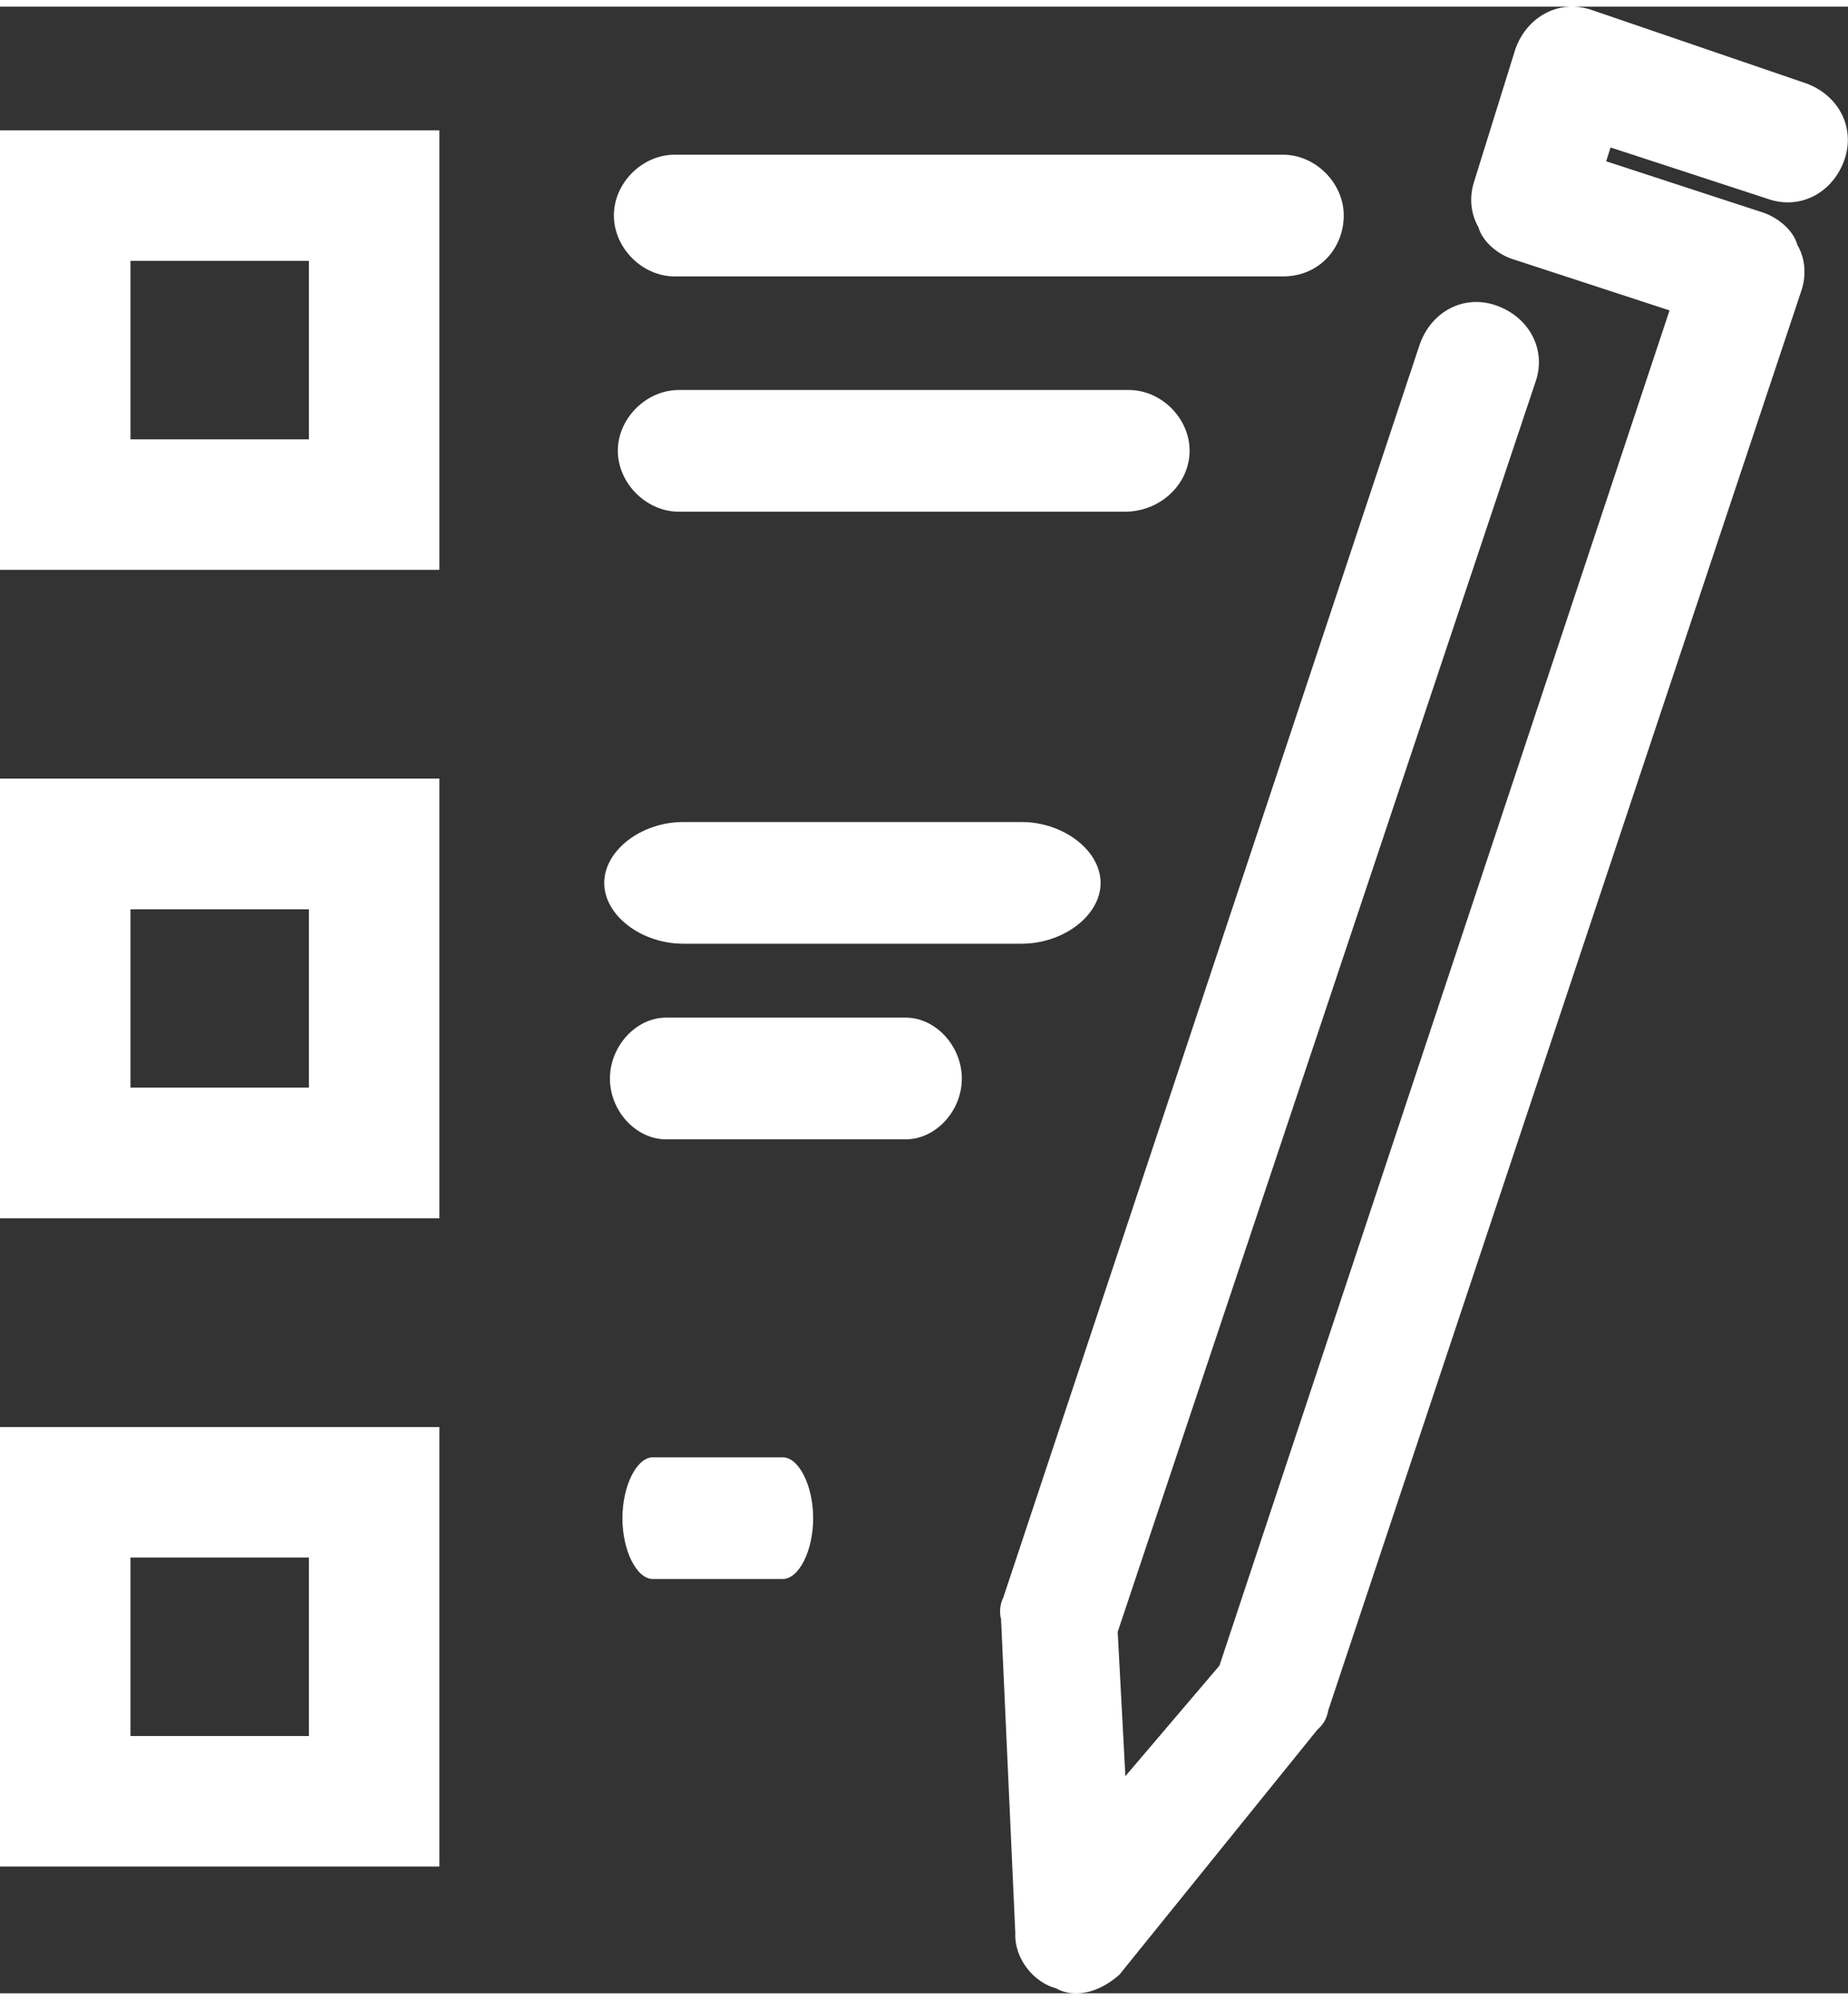
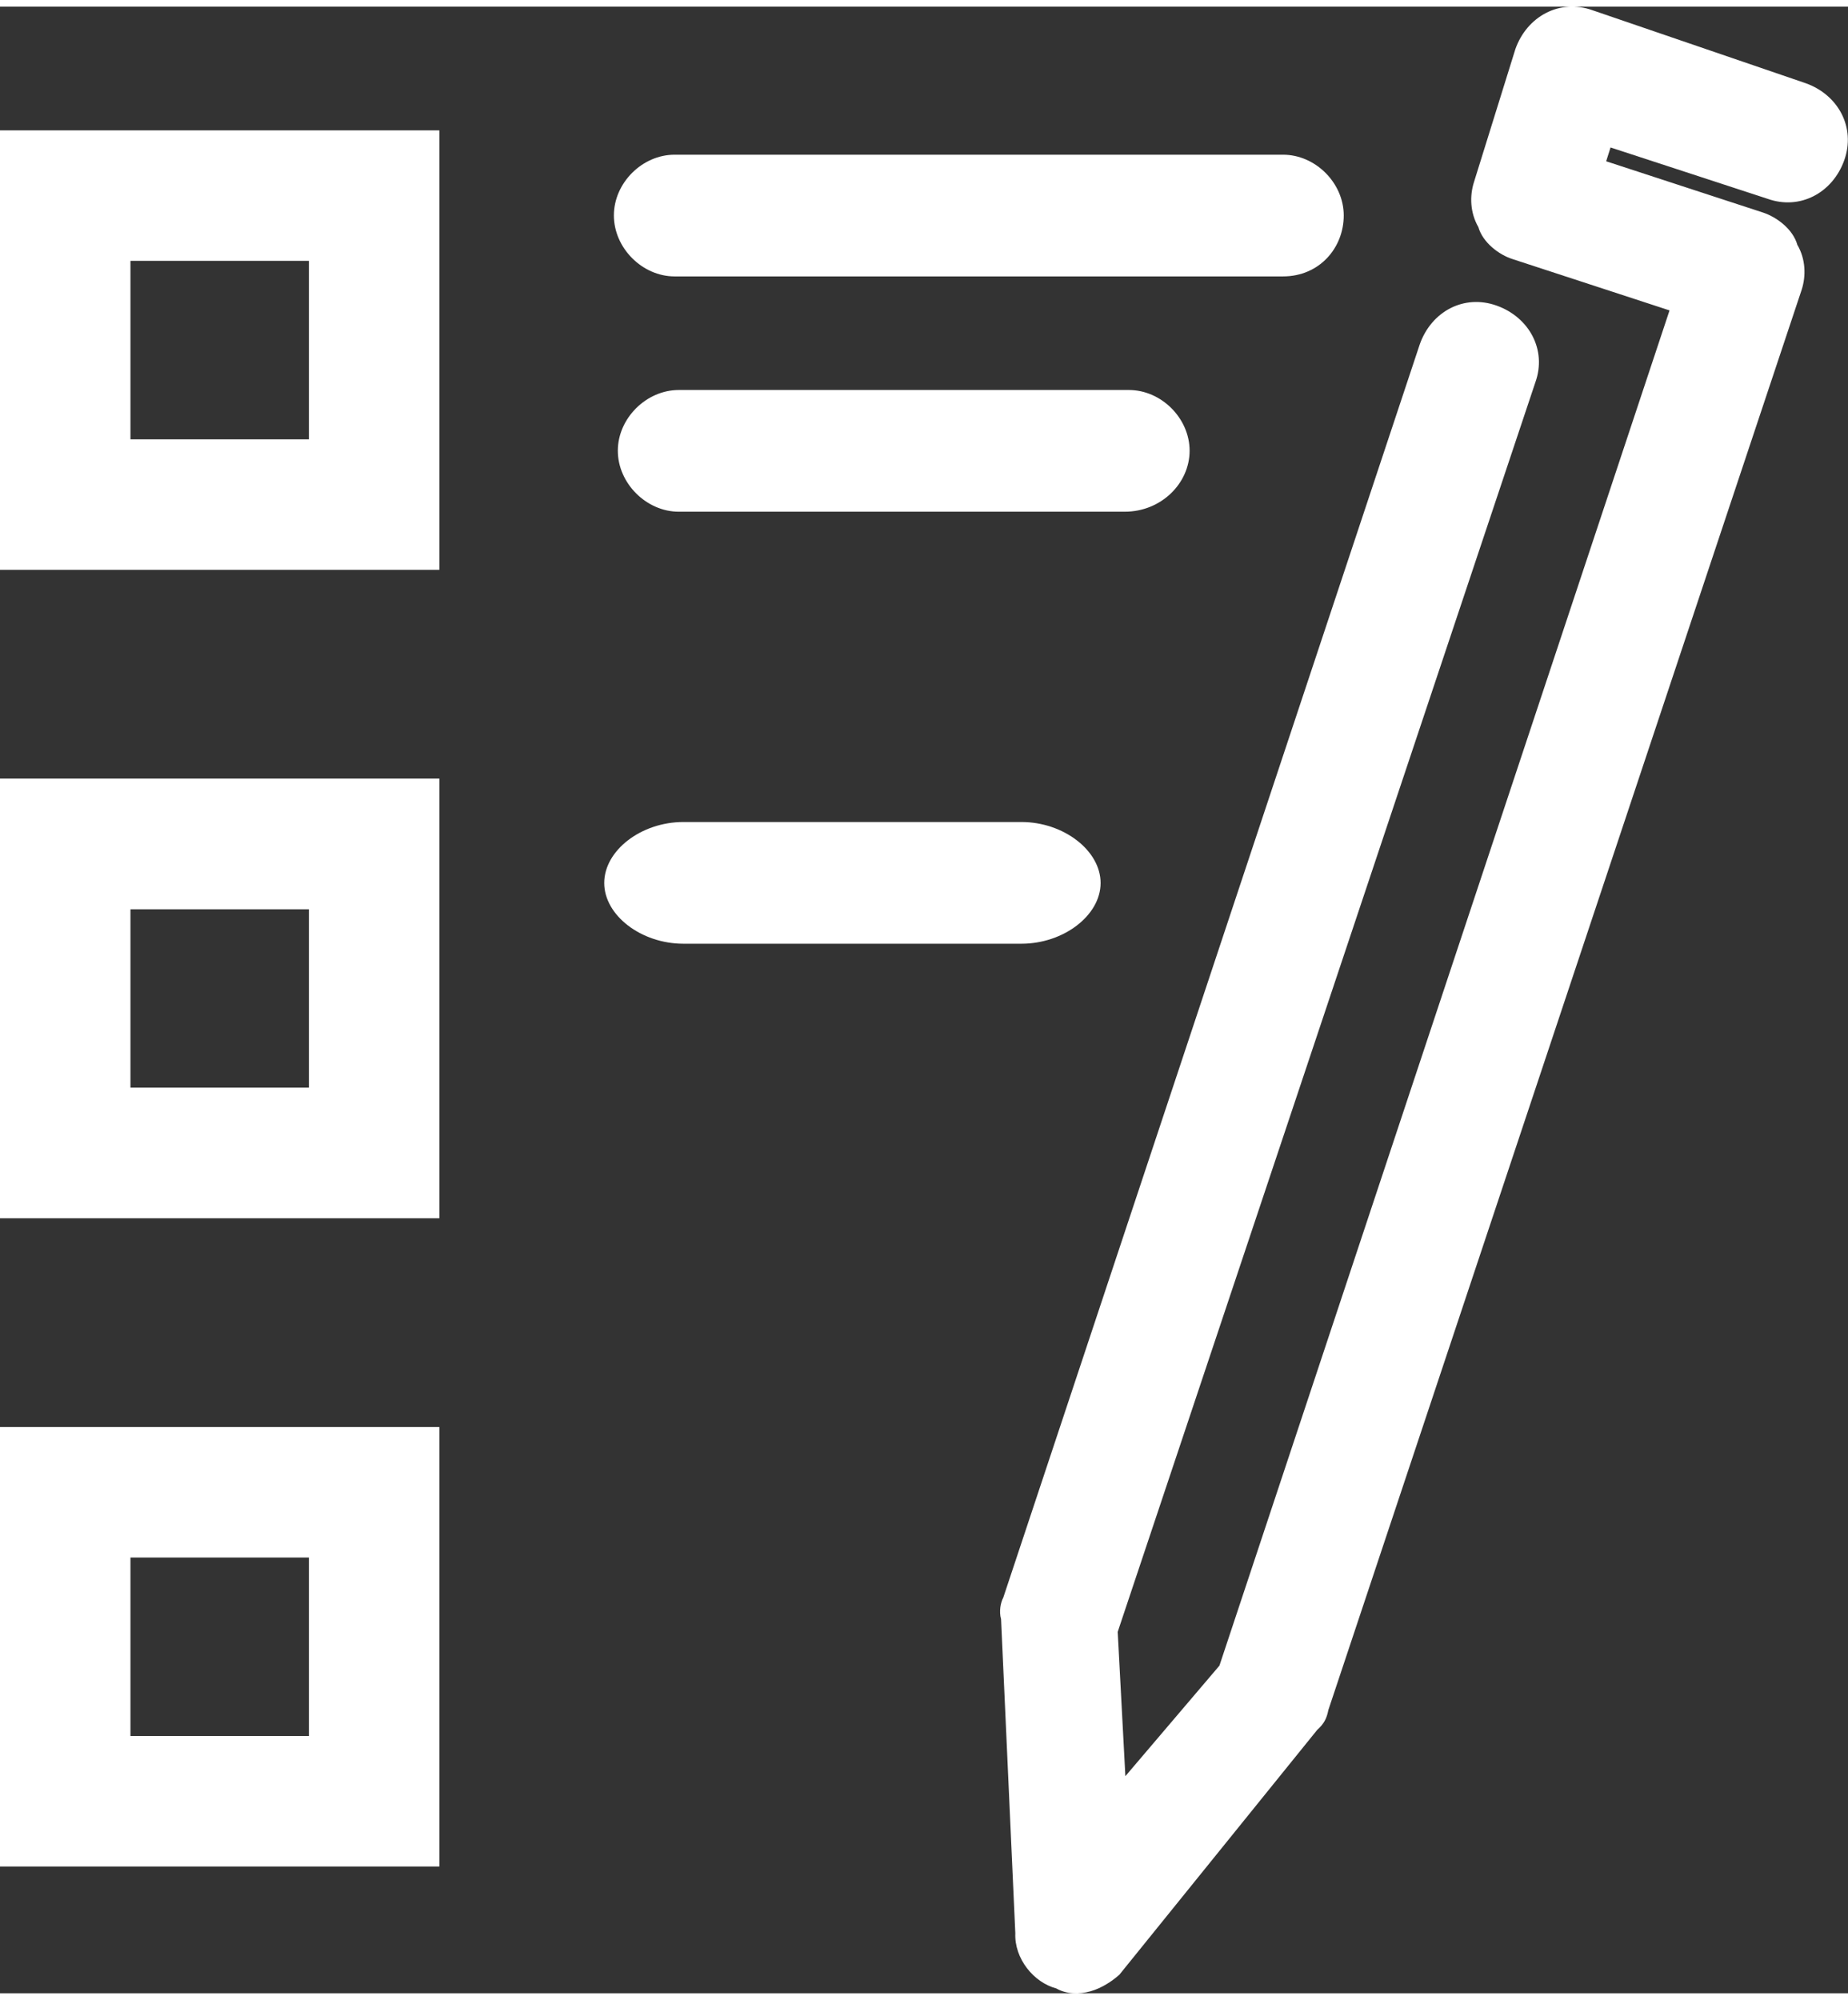
<svg xmlns="http://www.w3.org/2000/svg" xml:space="preserve" width="61px" height="66px" version="1.1" shape-rendering="geometricPrecision" text-rendering="geometricPrecision" image-rendering="optimizeQuality" fill-rule="evenodd" clip-rule="evenodd" viewBox="0 0 8.429 9.059">
  <rect x="0" y="0" width="8.429" height="9.059" fill="#333333" stroke="none" />
  <g id="Livello_x0020_1">
    <path fill="white" d="M2.004 5.525l-2.004 0 0 -2.005 2.004 0 0 2.005zm-1.409 -0.596l0.814 0 0 -0.813 -0.814 0 0 0.813z" />
    <path fill="white" d="M4.659 4.273l-1.542 0c-0.192,0 -0.361,-0.129 -0.361,-0.277 0,-0.148 0.168,-0.278 0.361,-0.278l1.542 0c0.192,0 0.361,0.13 0.361,0.278 0,0.148 -0.169,0.277 -0.361,0.277l0 0z" />
-     <path fill="white" d="M3.57 7.17l-0.592 0c-0.074,0 -0.139,-0.129 -0.139,-0.277 0,-0.148 0.065,-0.278 0.139,-0.278l0.592 0c0.074,0 0.139,0.13 0.139,0.278 0,0.148 -0.065,0.277 -0.139,0.277l0 0z" />
-     <path fill="white" d="M4.131 5.165l-1.093 0c-0.137,0 -0.256,-0.129 -0.256,-0.277 0,-0.148 0.119,-0.278 0.256,-0.278l1.093 0c0.137,0 0.256,0.13 0.256,0.278 0,0.148 -0.119,0.277 -0.256,0.277l0 0z" />
    <path fill="white" d="M2.004 8.481l-2.004 0 0 -2.004 2.004 0 0 2.004zm-1.409 -0.595l0.814 0 0 -0.814 -0.814 0 0 0.814z" />
    <path fill="white" d="M2.004 2.568l-2.004 0 0 -2.004 2.004 0 0 2.004zm-1.409 -0.595l0.814 0 0 -0.814 -0.814 0 0 0.814z" />
    <path fill="white" d="M5.852 1.23l-2.775 0c-0.148,0 -0.277,-0.13 -0.277,-0.278 0,-0.148 0.129,-0.277 0.277,-0.277l2.775 0c0.148,0 0.277,0.129 0.277,0.277 0,0.148 -0.111,0.278 -0.277,0.278l0 0z" />
    <path fill="white" d="M5.13 2.303l-2.034 0c-0.148,0 -0.278,-0.13 -0.278,-0.278 0,-0.148 0.13,-0.277 0.278,-0.277l2.053 0c0.148,0 0.277,0.129 0.277,0.277 0,0.148 -0.129,0.278 -0.296,0.278l0 0z" />
    <path fill="white" d="M4.974 9.05c-0.053,0.015 -0.111,0.013 -0.156,-0.013 -0.103,-0.027 -0.192,-0.136 -0.187,-0.252l-0.065 -1.432c-0.01,-0.035 -0.002,-0.076 0.01,-0.098l1.9 -5.716c0.053,-0.149 0.201,-0.229 0.35,-0.176 0.149,0.053 0.23,0.202 0.177,0.35l-1.905 5.698 0.035 0.658 0.429 -0.504 2.053 -6.18 -0.716 -0.234c-0.063,-0.02 -0.136,-0.076 -0.156,-0.146 -0.038,-0.066 -0.04,-0.142 -0.02,-0.205l0.189 -0.607c0.053,-0.149 0.202,-0.23 0.351,-0.177l0.973 0.333c0.149,0.053 0.229,0.202 0.176,0.351 -0.053,0.149 -0.202,0.229 -0.35,0.176l-0.716 -0.234 -0.02 0.063 0.716 0.234c0.063,0.021 0.136,0.076 0.156,0.147 0.038,0.065 0.04,0.141 0.02,0.204l-2.159 6.477c-0.008,0.04 -0.02,0.063 -0.051,0.091l-0.902 1.116c-0.031,0.028 -0.079,0.061 -0.132,0.076l0 0z" />
  </g>
</svg>